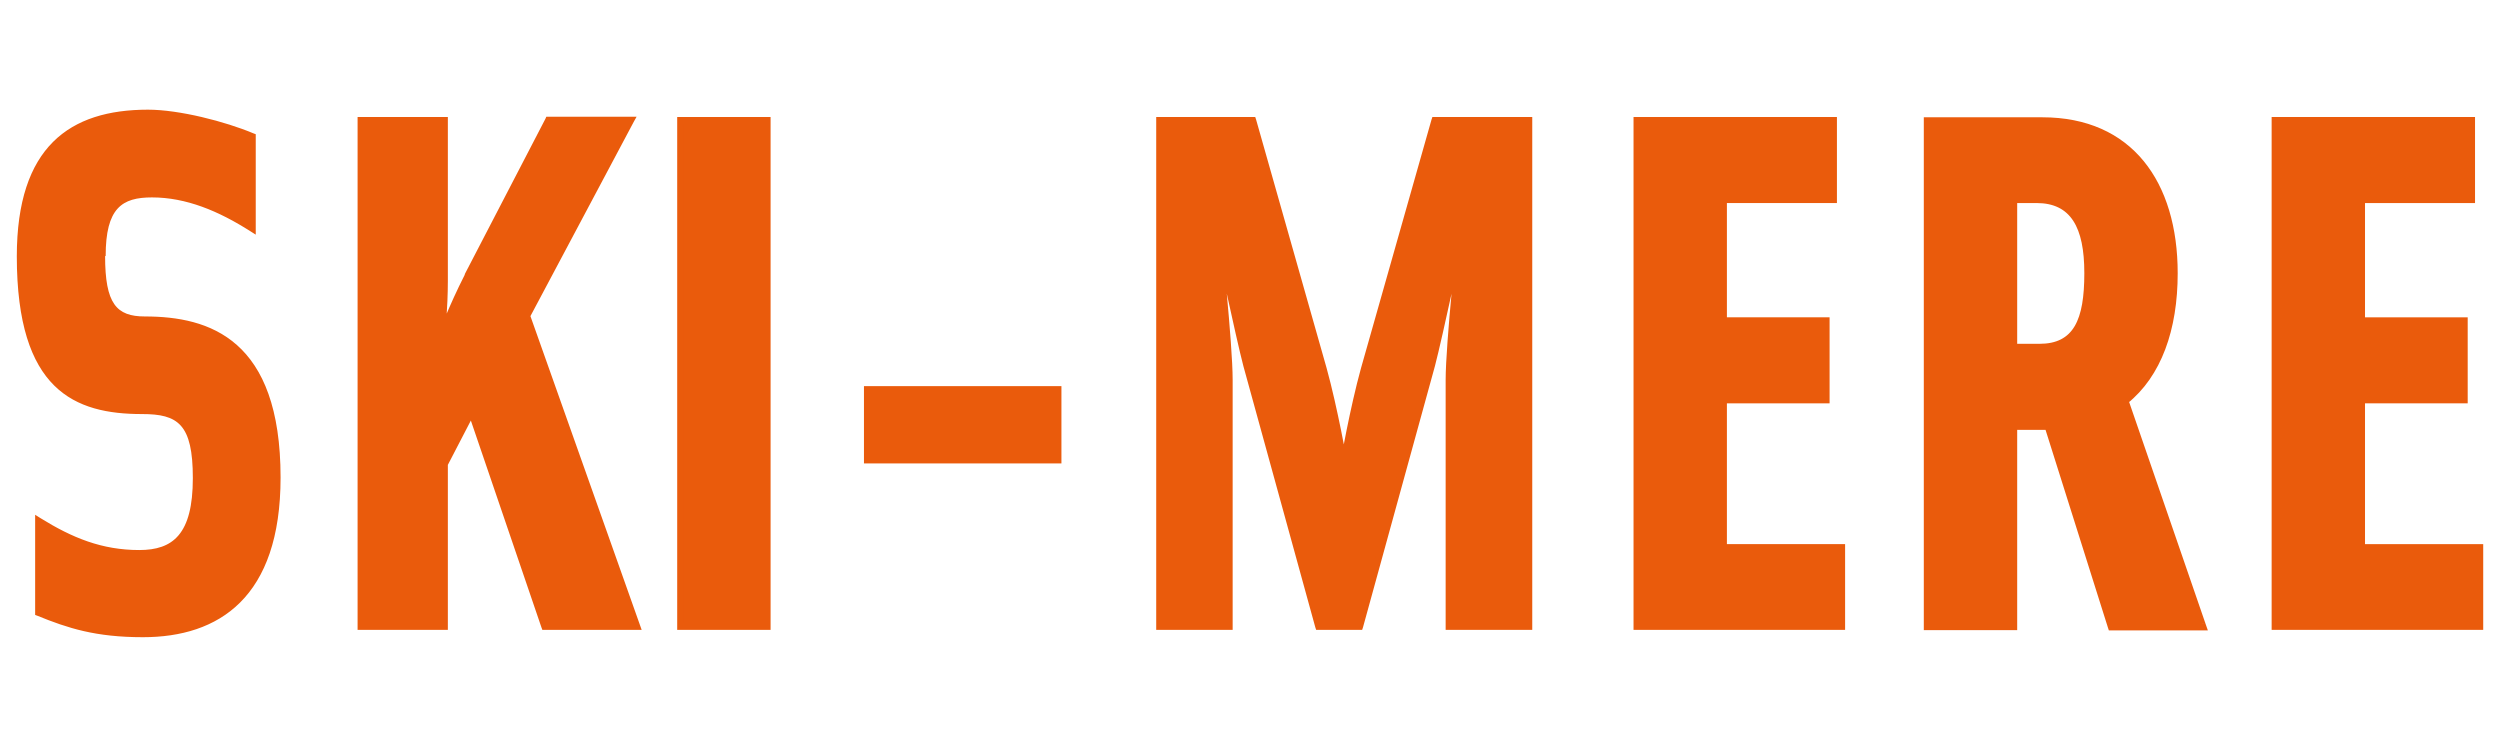
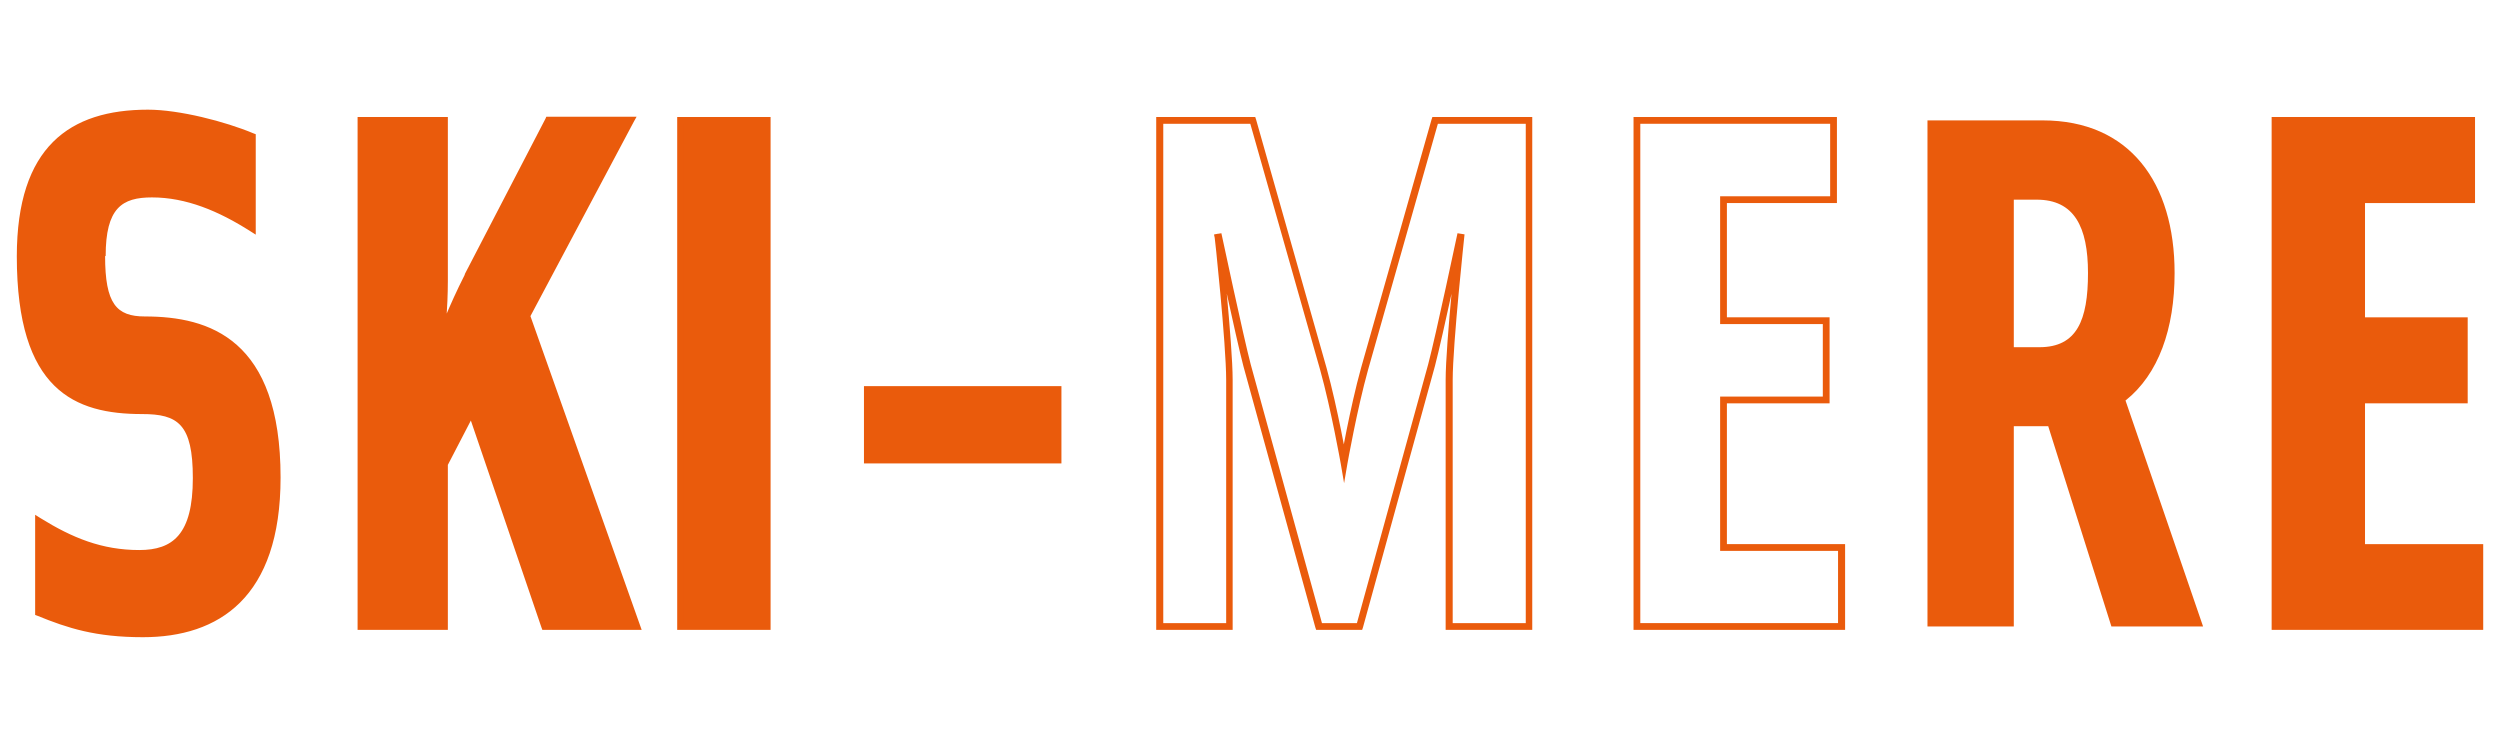
<svg xmlns="http://www.w3.org/2000/svg" width="1000" zoomAndPan="magnify" viewBox="0 0 750 225" height="300" preserveAspectRatio="xMidYMid meet" version="1.0">
  <defs>
    <clipPath id="f7068de426">
      <path d="M 0 0 L 750 0 L 750 5 L 0 5 Z M 0 0 " clip-rule="nonzero" />
    </clipPath>
    <clipPath id="e2d970da29">
      <path d="M 710.859 -791.902 L 554.883 -791.902 L 379.871 -543.598 L 221.863 -753.734 C 166.941 -711.672 149.336 -645.492 192.582 -589.043 C 226.352 -544.953 268.328 -532.934 389.18 -533.273 L 424.469 -533.273 C 573.504 -533.188 632.492 -502.215 679.883 -440.348 C 704.172 -408.613 736.418 -340.062 710.434 -260.086 C 693.934 -210.746 658.133 -168.602 615.141 -135.766 L 661.855 -43.266 L 86.117 -43.266 L 316.312 -326.016 L 379.109 -262.797 L 487.012 -389.656 L 598.555 -168.688 C 675.059 -227.164 683.777 -318.059 645.863 -367.652 C 604.984 -421.055 558.27 -434.34 447.742 -436.965 L 390.023 -438.234 C 254.109 -441.027 198.254 -474.371 158.055 -527.012 C 97.629 -606.055 113.539 -705.41 202.992 -781.578 L 195.121 -791.902 L 39.148 -791.902 C 12.66 -791.902 -8.836 -770.406 -8.836 -743.918 L -8.836 4.805 L 758.844 4.805 L 758.844 -743.918 C 758.844 -770.406 737.348 -791.902 710.859 -791.902 " clip-rule="nonzero" />
    </clipPath>
    <clipPath id="4818fbd717">
      <path d="M 0 0 L 750 0 L 750 5 L 0 5 Z M 0 0 " clip-rule="nonzero" />
    </clipPath>
    <clipPath id="229160f60f">
      <path d="M 710.859 -791.902 L 554.883 -791.902 L 379.871 -543.598 L 221.863 -753.734 C 166.941 -711.672 149.336 -645.492 192.582 -589.043 C 226.352 -544.953 268.328 -532.934 389.18 -533.273 L 424.469 -533.273 C 573.504 -533.188 632.492 -502.215 679.883 -440.348 C 704.172 -408.613 736.418 -340.062 710.434 -260.086 C 693.934 -210.746 658.133 -168.602 615.141 -135.766 L 661.855 -43.266 L 86.117 -43.266 L 316.312 -326.016 L 379.109 -262.797 L 487.012 -389.656 L 598.555 -168.688 C 675.059 -227.164 683.777 -318.059 645.863 -367.652 C 604.984 -421.055 558.27 -434.34 447.742 -436.965 L 390.023 -438.234 C 254.109 -441.027 198.254 -474.371 158.055 -527.012 C 97.629 -606.055 113.539 -705.41 202.992 -781.578 L 195.121 -791.902 L 39.148 -791.902 C 12.66 -791.902 -8.836 -770.406 -8.836 -743.918 L -8.836 4.805 L 758.844 4.805 L 758.844 -743.918 C 758.844 -770.406 737.348 -791.902 710.859 -791.902 " clip-rule="nonzero" />
    </clipPath>
    <clipPath id="e02b64d00d">
      <rect x="0" width="750" y="0" height="5" />
    </clipPath>
    <clipPath id="551233f37b">
      <path d="M 0 224.5 L 750 224.5 L 750 225 L 0 225 Z M 0 224.5 " clip-rule="nonzero" />
    </clipPath>
    <clipPath id="537420c0df">
      <path d="M 39.148 272.828 L 710.859 272.828 C 737.348 272.828 758.844 251.332 758.844 224.844 L -8.836 224.844 C -8.836 251.332 12.66 272.828 39.148 272.828 " clip-rule="nonzero" />
    </clipPath>
    <clipPath id="6c9418007e">
      <path d="M 0 0.641 L 750 0.641 L 750 1 L 0 1 Z M 0 0.641 " clip-rule="nonzero" />
    </clipPath>
    <clipPath id="abccbc1584">
-       <path d="M 39.148 48.828 L 710.859 48.828 C 737.348 48.828 758.844 27.332 758.844 0.844 L -8.836 0.844 C -8.836 27.332 12.66 48.828 39.148 48.828 " clip-rule="nonzero" />
+       <path d="M 39.148 48.828 C 737.348 48.828 758.844 27.332 758.844 0.844 L -8.836 0.844 C -8.836 27.332 12.66 48.828 39.148 48.828 " clip-rule="nonzero" />
    </clipPath>
    <clipPath id="46e5246298">
-       <rect x="0" width="750" y="0" height="1" />
-     </clipPath>
+       </clipPath>
    <clipPath id="b10503e460">
      <path d="M 0 4.805 L 750 4.805 L 750 224.844 L 0 224.844 Z M 0 4.805 " clip-rule="nonzero" />
    </clipPath>
    <clipPath id="46efe35736">
      <path d="M 0 0.805 L 750 0.805 L 750 220.844 L 0 220.844 Z M 0 0.805 " clip-rule="nonzero" />
    </clipPath>
    <clipPath id="823d631b1c">
      <rect x="0" width="750" y="0" height="221" />
    </clipPath>
    <clipPath id="560085843f">
      <path d="M 6 33 L 84 33 L 84 191 L 6 191 Z M 6 33 " clip-rule="nonzero" />
    </clipPath>
    <clipPath id="4a463d821b">
      <path d="M 75.625 40.941 L 75.625 68.449 C 65.977 62.27 56.074 58.121 45.496 58.121 C 35.848 58.121 30.516 61.848 30.516 76.824 C 30.516 91.383 34.07 95.953 43.465 95.953 C 62.422 95.953 83.07 102.301 83.07 143.262 C 83.07 178.719 65.047 190.145 42.789 190.145 C 28.738 190.145 20.531 187.523 11.559 183.797 L 11.559 156.293 C 21.207 162.219 30.262 165.941 41.688 165.941 C 52.434 165.941 58.867 160.695 58.867 143.262 C 58.867 126.504 54.043 123.035 42.617 123.035 C 23.07 123.035 6.059 116.434 6.059 76.824 C 6.059 44.496 21.461 33.918 44.312 33.918 C 53.535 33.918 67.16 37.473 75.539 40.941 " clip-rule="nonzero" />
    </clipPath>
    <clipPath id="0cebff8aea">
      <path d="M 0 0.84 L 77.281 0.84 L 77.281 157.32 L 0 157.32 Z M 0 0.84 " clip-rule="nonzero" />
    </clipPath>
    <clipPath id="ba84e4f745">
      <path d="M 69.625 7.941 L 69.625 35.449 C 59.977 29.27 50.074 25.121 39.496 25.121 C 29.848 25.121 24.516 28.848 24.516 43.824 C 24.516 58.383 28.07 62.953 37.465 62.953 C 56.422 62.953 77.07 69.301 77.07 110.262 C 77.07 145.719 59.047 157.145 36.789 157.145 C 22.738 157.145 14.531 154.523 5.559 150.797 L 5.559 123.293 C 15.207 129.219 24.262 132.941 35.688 132.941 C 46.434 132.941 52.867 127.695 52.867 110.262 C 52.867 93.504 48.043 90.035 36.617 90.035 C 17.07 90.035 0.059 83.434 0.059 43.824 C 0.059 11.496 15.461 0.918 38.312 0.918 C 47.535 0.918 61.16 4.473 69.539 7.941 " clip-rule="nonzero" />
    </clipPath>
    <clipPath id="ebcf5df9ce">
      <rect x="0" width="78" y="0" height="158" />
    </clipPath>
    <clipPath id="fdd2d1c1d5">
      <path d="M 5 32 L 85 32 L 85 191.207 L 5 191.207 Z M 5 32 " clip-rule="nonzero" />
    </clipPath>
    <clipPath id="2075272554">
      <path d="M 76.723 40.941 L 76.723 70.395 L 75.117 69.379 C 65.555 63.285 55.82 59.223 45.582 59.223 L 45.582 58.207 L 45.582 59.223 C 36.609 59.223 31.699 62.355 31.699 76.824 L 30.516 76.824 L 31.531 76.824 C 31.531 91.129 34.918 94.938 43.465 94.938 L 43.465 95.953 L 43.465 94.938 C 62.844 94.938 84.172 101.707 84.172 143.262 L 83.156 143.262 L 84.172 143.262 C 84.172 179.312 65.637 191.16 42.871 191.16 L 42.871 190.145 L 42.871 191.16 C 28.656 191.16 20.359 188.453 11.219 184.73 L 10.543 184.477 L 10.543 154.43 L 12.152 155.445 C 21.715 161.371 30.602 165.012 41.773 165.012 L 41.773 166.027 L 41.773 165.012 C 51.844 165.012 57.852 160.355 57.852 143.43 L 58.867 143.43 L 57.852 143.43 C 57.852 127.18 53.367 124.219 42.617 124.219 L 42.617 123.203 L 42.617 124.219 C 22.477 124.219 5.043 117.195 5.043 76.91 L 6.059 76.91 L 5.043 76.91 C 5.043 43.988 20.953 32.902 44.395 32.902 L 44.395 33.918 L 44.395 32.902 C 53.789 32.902 67.586 36.457 76.047 40.012 L 76.723 40.266 L 76.723 40.941 M 74.609 40.941 L 75.625 40.941 L 75.199 41.957 C 66.906 38.488 53.449 35.02 44.395 35.02 C 22.055 35.02 7.16 45.09 7.16 76.91 C 7.16 115.926 23.578 122.102 42.617 122.102 C 54.719 122.102 59.969 126.25 59.969 143.43 C 59.969 161.203 53.281 167.125 41.773 167.125 C 30.094 167.125 20.867 163.316 11.051 157.309 L 11.645 156.379 L 12.66 156.379 L 12.66 183.883 L 11.645 183.883 L 12.066 182.867 C 21.039 186.59 28.992 189.129 42.871 189.129 C 64.539 189.129 82.055 178.129 82.055 143.344 C 82.055 103.145 62 97.137 43.465 97.137 C 33.055 97.137 29.418 91.637 29.418 76.91 C 29.418 61.508 35.086 57.191 45.41 57.191 C 56.242 57.191 66.398 61.508 76.133 67.688 L 75.539 68.617 L 74.523 68.617 L 74.523 41.113 Z M 74.609 40.941 " clip-rule="nonzero" />
    </clipPath>
    <clipPath id="f17ba8d134">
      <path d="M 0.039 0.879 L 79.238 0.879 L 79.238 159.207 L 0.039 159.207 Z M 0.039 0.879 " clip-rule="nonzero" />
    </clipPath>
    <clipPath id="9c7fc8f0b7">
      <path d="M 71.723 8.941 L 71.723 38.395 L 70.117 37.379 C 60.555 31.285 50.82 27.223 40.582 27.223 L 40.582 26.207 L 40.582 27.223 C 31.609 27.223 26.699 30.355 26.699 44.824 L 25.516 44.824 L 26.531 44.824 C 26.531 59.129 29.918 62.938 38.465 62.938 L 38.465 63.953 L 38.465 62.938 C 57.844 62.938 79.172 69.707 79.172 111.262 L 78.156 111.262 L 79.172 111.262 C 79.172 147.312 60.637 159.16 37.871 159.16 L 37.871 158.145 L 37.871 159.16 C 23.656 159.16 15.359 156.453 6.219 152.73 L 5.543 152.477 L 5.543 122.43 L 7.152 123.445 C 16.715 129.371 25.602 133.012 36.773 133.012 L 36.773 134.027 L 36.773 133.012 C 46.844 133.012 52.852 128.355 52.852 111.43 L 53.867 111.43 L 52.852 111.43 C 52.852 95.18 48.367 92.219 37.617 92.219 L 37.617 91.203 L 37.617 92.219 C 17.477 92.219 0.043 85.195 0.043 44.91 L 1.059 44.91 L 0.043 44.91 C 0.043 11.988 15.953 0.902 39.395 0.902 L 39.395 1.918 L 39.395 0.902 C 48.789 0.902 62.586 4.457 71.047 8.012 L 71.723 8.266 L 71.723 8.941 M 69.609 8.941 L 70.625 8.941 L 70.199 9.957 C 61.906 6.488 48.449 3.02 39.395 3.02 C 17.055 3.02 2.16 13.09 2.16 44.91 C 2.16 83.926 18.578 90.102 37.617 90.102 C 49.719 90.102 54.969 94.25 54.969 111.43 C 54.969 129.203 48.281 135.125 36.773 135.125 C 25.094 135.125 15.867 131.316 6.051 125.309 L 6.645 124.379 L 7.66 124.379 L 7.66 151.883 L 6.645 151.883 L 7.066 150.867 C 16.039 154.59 23.992 157.129 37.871 157.129 C 59.539 157.129 77.055 146.129 77.055 111.344 C 77.055 71.145 57 65.137 38.465 65.137 C 28.055 65.137 24.418 59.637 24.418 44.91 C 24.418 29.508 30.086 25.191 40.41 25.191 C 51.242 25.191 61.398 29.508 71.133 35.688 L 70.539 36.617 L 69.523 36.617 L 69.523 9.113 Z M 69.609 8.941 " clip-rule="nonzero" />
    </clipPath>
    <clipPath id="9e4c09021b">
      <rect x="0" width="80" y="0" height="160" />
    </clipPath>
    <clipPath id="4f9ebcd41d">
      <path d="M 108 36 L 191 36 L 191 188 L 108 188 Z M 108 36 " clip-rule="nonzero" />
    </clipPath>
    <clipPath id="3c353e532d">
      <path d="M 140.367 82.75 L 164.57 36.117 L 189.199 36.117 L 157.969 94.852 L 190.977 187.945 L 163.469 187.945 L 141.465 123.457 L 133.344 139.113 L 133.344 187.945 L 108.207 187.945 L 108.207 36.117 L 133.258 36.117 L 133.258 84.359 C 133.258 92.227 132.41 100.605 132.41 100.605 C 132.41 100.605 135.457 92.227 140.367 82.75 " clip-rule="nonzero" />
    </clipPath>
    <clipPath id="82217f18d1">
      <path d="M 0 0 L 83 0 L 83 152 L 0 152 Z M 0 0 " clip-rule="nonzero" />
    </clipPath>
    <clipPath id="28e37ed030">
      <path d="M 32.367 46.75 L 56.57 0.117 L 81.199 0.117 L 49.969 58.852 L 82.977 151.945 L 55.469 151.945 L 33.465 87.457 L 25.344 103.113 L 25.344 151.945 L 0.207 151.945 L 0.207 0.117 L 25.258 0.117 L 25.258 48.359 C 25.258 56.227 24.41 64.605 24.41 64.605 C 24.41 64.605 27.457 56.227 32.367 46.75 " clip-rule="nonzero" />
    </clipPath>
    <clipPath id="23f0cf167f">
      <rect x="0" width="83" y="0" height="152" />
    </clipPath>
    <clipPath id="7a99502f57">
      <path d="M 107 35 L 193 35 L 193 189 L 107 189 Z M 107 35 " clip-rule="nonzero" />
    </clipPath>
    <clipPath id="3bba44ef58">
      <path d="M 139.434 82.242 L 163.641 35.609 L 163.895 35.02 L 190.977 35.02 L 190.129 36.543 L 158.898 95.273 L 157.969 94.766 L 158.984 94.43 L 191.992 187.523 L 192.5 188.961 L 162.707 188.961 L 162.453 188.285 L 140.449 123.797 L 141.465 123.457 L 142.398 123.965 L 134.273 139.621 L 133.344 139.113 L 134.355 139.113 L 134.355 188.961 L 107.277 188.961 L 107.277 35.102 L 134.355 35.102 L 134.355 84.359 L 133.344 84.359 L 134.355 84.359 C 134.355 92.312 133.512 100.691 133.512 100.777 L 132.496 100.691 L 131.48 100.352 C 131.48 100.352 134.609 91.891 139.434 82.41 M 141.297 83.426 L 140.367 82.918 L 141.297 83.426 C 136.473 92.82 133.426 101.113 133.426 101.113 L 130.465 109.07 L 131.312 100.605 C 131.312 100.605 132.156 92.312 132.156 84.441 L 132.156 36.203 L 133.172 36.203 L 133.172 37.219 L 108.207 37.219 L 108.207 36.203 L 109.223 36.203 L 109.223 188.031 L 108.207 188.031 L 108.207 187.016 L 133.258 187.016 L 133.258 188.031 L 132.242 188.031 L 132.242 138.945 L 132.328 138.691 L 140.449 123.035 L 141.551 120.832 L 142.312 123.203 L 164.316 187.691 L 163.301 188.031 L 163.301 187.016 L 190.805 187.016 L 190.805 188.031 L 189.789 188.367 L 156.785 95.273 L 156.613 94.852 L 156.867 94.43 L 188.098 35.695 L 189.027 36.203 L 189.027 37.219 L 164.57 37.219 L 164.57 36.203 L 165.5 36.711 L 141.297 83.344 Z M 141.297 83.426 " clip-rule="nonzero" />
    </clipPath>
    <clipPath id="02bf8e41b5">
      <path d="M 0.039 0 L 85.719 0 L 85.719 154 L 0.039 154 Z M 0.039 0 " clip-rule="nonzero" />
    </clipPath>
    <clipPath id="c4e55684af">
      <path d="M 32.434 47.242 L 56.641 0.609 L 56.895 0.02 L 83.977 0.02 L 83.129 1.543 L 51.898 60.273 L 50.969 59.766 L 51.984 59.43 L 84.992 152.523 L 85.5 153.961 L 55.707 153.961 L 55.453 153.285 L 33.449 88.797 L 34.465 88.457 L 35.398 88.965 L 27.273 104.621 L 26.344 104.113 L 27.355 104.113 L 27.355 153.961 L 0.277 153.961 L 0.277 0.102 L 27.355 0.102 L 27.355 49.359 L 26.344 49.359 L 27.355 49.359 C 27.355 57.312 26.512 65.691 26.512 65.777 L 25.496 65.691 L 24.48 65.352 C 24.48 65.352 27.609 56.891 32.434 47.41 M 34.297 48.426 L 33.367 47.918 L 34.297 48.426 C 29.473 57.82 26.426 66.113 26.426 66.113 L 23.465 74.07 L 24.312 65.605 C 24.312 65.605 25.156 57.312 25.156 49.441 L 25.156 1.203 L 26.172 1.203 L 26.172 2.219 L 1.207 2.219 L 1.207 1.203 L 2.223 1.203 L 2.223 153.031 L 1.207 153.031 L 1.207 152.016 L 26.258 152.016 L 26.258 153.031 L 25.242 153.031 L 25.242 103.945 L 25.328 103.691 L 33.449 88.035 L 34.551 85.832 L 35.312 88.203 L 57.316 152.691 L 56.301 153.031 L 56.301 152.016 L 83.805 152.016 L 83.805 153.031 L 82.789 153.367 L 49.785 60.273 L 49.613 59.852 L 49.867 59.43 L 81.098 0.695 L 82.027 1.203 L 82.027 2.219 L 57.57 2.219 L 57.57 1.203 L 58.5 1.711 L 34.297 48.344 Z M 34.297 48.426 " clip-rule="nonzero" />
    </clipPath>
    <clipPath id="21c2550df6">
      <rect x="0" width="86" y="0" height="154" />
    </clipPath>
    <clipPath id="9706b34f7a">
      <path d="M 204 36 L 231 36 L 231 188 L 204 188 Z M 204 36 " clip-rule="nonzero" />
    </clipPath>
    <clipPath id="642c9abffe">
      <path d="M 230.074 187.945 L 204.176 187.945 L 204.176 36.117 L 230.16 36.117 Z M 230.074 187.945 " clip-rule="nonzero" />
    </clipPath>
    <clipPath id="834353ec76">
      <path d="M 0 0 L 26.16 0 L 26.16 152 L 0 152 Z M 0 0 " clip-rule="nonzero" />
    </clipPath>
    <clipPath id="c795214351">
      <path d="M 26.074 151.945 L 0.176 151.945 L 0.176 0.117 L 26.16 0.117 Z M 26.074 151.945 " clip-rule="nonzero" />
    </clipPath>
    <clipPath id="238cd5618e">
      <rect x="0" width="27" y="0" height="152" />
    </clipPath>
    <clipPath id="e15d7d7c9d">
      <path d="M 203.16 35.102 L 231.176 35.102 L 231.176 37.133 L 203.16 37.133 Z M 229.145 37.133 L 231.176 37.133 L 231.176 186.93 L 229.145 186.93 Z M 203.16 37.133 L 205.191 37.133 L 205.191 186.93 L 203.16 186.93 Z M 203.16 186.93 L 231.176 186.93 L 231.176 188.961 L 203.16 188.961 Z M 203.16 186.93 " clip-rule="nonzero" />
    </clipPath>
    <clipPath id="77880921c4">
      <path d="M 0.16 0.102 L 28.176 0.102 L 28.176 2.133 L 0.16 2.133 Z M 26.145 2.133 L 28.176 2.133 L 28.176 151.93 L 26.145 151.93 Z M 0.16 2.133 L 2.191 2.133 L 2.191 151.93 L 0.16 151.93 Z M 0.16 151.93 L 28.176 151.93 L 28.176 153.961 L 0.16 153.961 Z M 0.16 151.93 " clip-rule="nonzero" />
    </clipPath>
    <clipPath id="95a3d07a12">
      <rect x="0" width="29" y="0" height="154" />
    </clipPath>
    <clipPath id="cd7f5830a8">
      <path d="M 260.203 116.855 L 317.414 116.855 L 317.414 138.012 L 260.203 138.012 Z M 260.203 116.855 " clip-rule="nonzero" />
    </clipPath>
    <clipPath id="9843693c08">
      <path d="M 0.203 0.855 L 57.414 0.855 L 57.414 22.012 L 0.203 22.012 Z M 0.203 0.855 " clip-rule="nonzero" />
    </clipPath>
    <clipPath id="d74c897e35">
      <rect x="0" width="58" y="0" height="23" />
    </clipPath>
    <clipPath id="b7d88edfe9">
      <path d="M 259.188 115.84 L 318.43 115.84 L 318.43 117.957 L 259.188 117.957 Z M 316.398 117.957 L 318.43 117.957 L 318.43 137.082 L 316.398 137.082 Z M 259.188 117.957 L 261.219 117.957 L 261.219 137.082 L 259.188 137.082 Z M 259.188 137.082 L 318.43 137.082 L 318.43 139.027 L 259.188 139.027 Z M 259.188 137.082 " clip-rule="nonzero" />
    </clipPath>
    <clipPath id="00288e90f0">
      <path d="M 0.188 0.84 L 59.43 0.84 L 59.43 2.957 L 0.188 2.957 Z M 57.398 2.957 L 59.43 2.957 L 59.43 22.082 L 57.398 22.082 Z M 0.188 2.957 L 2.219 2.957 L 2.219 22.082 L 0.188 22.082 Z M 0.188 22.082 L 59.43 22.082 L 59.43 24.027 L 0.188 24.027 Z M 0.188 22.082 " clip-rule="nonzero" />
    </clipPath>
    <clipPath id="6f13f4284f">
      <rect x="0" width="60" y="0" height="25" />
    </clipPath>
    <clipPath id="1f43564262">
      <path d="M 348 36 L 459 36 L 459 188 L 348 188 Z M 348 36 " clip-rule="nonzero" />
    </clipPath>
    <clipPath id="9c90444169">
      <path d="M 434.711 187.945 L 434.711 113.977 C 434.711 103.23 438.266 70.223 438.266 70.223 C 438.266 70.223 431.918 100.605 429.461 109.578 L 407.883 187.945 L 395.781 187.945 L 374.199 109.578 C 372 101.199 365.398 70.223 365.398 70.223 C 365.398 70.223 368.953 103.23 368.953 113.977 L 368.953 187.945 L 348.047 187.945 L 348.047 36.117 L 375.977 36.117 L 397.133 110.676 C 400.434 122.527 403.312 138.859 403.312 138.859 C 403.312 138.859 406.188 122.609 409.488 110.676 L 430.648 36.117 L 458.828 36.117 L 458.828 187.945 Z M 434.711 187.945 " clip-rule="nonzero" />
    </clipPath>
    <clipPath id="aece9c30c4">
-       <path d="M 0 0 L 110.879 0 L 110.879 152 L 0 152 Z M 0 0 " clip-rule="nonzero" />
-     </clipPath>
+       </clipPath>
    <clipPath id="fe1b9df060">
      <path d="M 86.711 151.945 L 86.711 77.977 C 86.711 67.23 90.266 34.223 90.266 34.223 C 90.266 34.223 83.918 64.605 81.461 73.578 L 59.883 151.945 L 47.781 151.945 L 26.199 73.578 C 24 65.199 17.398 34.223 17.398 34.223 C 17.398 34.223 20.953 67.23 20.953 77.977 L 20.953 151.945 L 0.047 151.945 L 0.047 0.117 L 27.977 0.117 L 49.133 74.676 C 52.434 86.527 55.312 102.859 55.312 102.859 C 55.312 102.859 58.188 86.609 61.488 74.676 L 82.648 0.117 L 110.828 0.117 L 110.828 151.945 Z M 86.711 151.945 " clip-rule="nonzero" />
    </clipPath>
    <clipPath id="0c94c97319">
      <rect x="0" width="111" y="0" height="152" />
    </clipPath>
    <clipPath id="c2e0b59e38">
      <path d="M 346 35 L 460 35 L 460 189 L 346 189 Z M 346 35 " clip-rule="nonzero" />
    </clipPath>
    <clipPath id="7ed2b5f18f">
      <path d="M 433.695 187.945 L 433.695 113.977 L 434.711 113.977 L 433.695 113.977 C 433.695 103.145 437.25 70.055 437.25 70.055 L 438.266 70.141 L 439.281 70.395 C 439.281 70.395 432.848 100.777 430.477 109.832 L 408.898 188.199 L 408.645 188.961 L 394.848 188.961 L 394.594 188.199 L 373.016 109.832 C 370.812 101.453 364.211 70.395 364.211 70.395 L 365.227 70.141 L 366.242 70.055 C 366.242 70.055 369.797 103.062 369.797 113.977 L 368.781 113.977 L 369.797 113.977 L 369.797 188.961 L 346.863 188.961 L 346.863 35.102 L 376.57 35.102 L 376.824 35.863 L 397.98 110.422 C 401.281 122.355 404.16 138.691 404.16 138.691 L 403.145 138.859 L 402.129 138.691 C 402.129 138.691 405.004 122.355 408.305 110.422 L 429.461 35.863 L 429.715 35.102 L 459.676 35.102 L 459.676 188.961 L 433.695 188.961 L 433.695 187.945 M 435.809 187.945 L 434.793 187.945 L 434.793 186.93 L 458.746 186.93 L 458.746 187.945 L 457.73 187.945 L 457.73 36.117 L 458.746 36.117 L 458.746 37.133 L 430.562 37.133 L 430.562 36.117 L 431.578 36.371 L 410.422 110.93 L 409.406 110.676 L 410.422 110.93 C 407.121 122.781 404.242 139.027 404.242 139.027 L 403.227 144.953 L 402.211 139.027 C 402.211 139.027 399.336 122.781 396.035 110.93 L 397.051 110.676 L 396.035 110.93 L 374.875 36.371 L 375.891 36.117 L 375.891 37.133 L 347.965 37.133 L 347.965 36.117 L 348.98 36.117 L 348.98 187.945 L 347.965 187.945 L 347.965 186.93 L 368.867 186.93 L 368.867 187.945 L 367.852 187.945 L 367.852 113.977 C 367.852 103.23 364.383 70.309 364.297 70.309 L 366.414 69.969 C 366.414 69.969 373.016 100.945 375.215 109.324 L 374.199 109.578 L 375.215 109.324 L 396.797 187.691 L 395.781 187.945 L 395.781 186.93 L 407.883 186.93 L 407.883 187.945 L 406.867 187.691 L 428.445 109.324 L 429.461 109.578 L 428.445 109.324 C 430.816 100.352 437.25 69.969 437.25 69.969 L 439.363 70.309 C 439.363 70.309 435.809 103.316 435.809 113.977 Z M 435.809 187.945 " clip-rule="nonzero" />
    </clipPath>
    <clipPath id="6faf754cf2">
      <path d="M 0.801 0.039 L 113.84 0.039 L 113.84 154 L 0.801 154 Z M 0.801 0.039 " clip-rule="nonzero" />
    </clipPath>
    <clipPath id="f3f22ee8db">
      <path d="M 87.695 152.945 L 87.695 78.977 L 88.711 78.977 L 87.695 78.977 C 87.695 68.145 91.25 35.055 91.25 35.055 L 92.266 35.141 L 93.281 35.395 C 93.281 35.395 86.848 65.777 84.477 74.832 L 62.898 153.199 L 62.645 153.961 L 48.848 153.961 L 48.594 153.199 L 27.016 74.832 C 24.812 66.453 18.211 35.395 18.211 35.395 L 19.227 35.141 L 20.242 35.055 C 20.242 35.055 23.797 68.062 23.797 78.977 L 22.781 78.977 L 23.797 78.977 L 23.797 153.961 L 0.863 153.961 L 0.863 0.102 L 30.57 0.102 L 30.824 0.863 L 51.98 75.422 C 55.281 87.355 58.16 103.691 58.16 103.691 L 57.145 103.859 L 56.129 103.691 C 56.129 103.691 59.004 87.355 62.305 75.422 L 83.461 0.863 L 83.715 0.102 L 113.676 0.102 L 113.676 153.961 L 87.695 153.961 L 87.695 152.945 M 89.809 152.945 L 88.793 152.945 L 88.793 151.93 L 112.746 151.93 L 112.746 152.945 L 111.73 152.945 L 111.73 1.117 L 112.746 1.117 L 112.746 2.133 L 84.562 2.133 L 84.562 1.117 L 85.578 1.371 L 64.422 75.93 L 63.406 75.676 L 64.422 75.93 C 61.121 87.781 58.242 104.027 58.242 104.027 L 57.227 109.953 L 56.211 104.027 C 56.211 104.027 53.336 87.781 50.035 75.93 L 51.051 75.676 L 50.035 75.93 L 28.875 1.371 L 29.891 1.117 L 29.891 2.133 L 1.965 2.133 L 1.965 1.117 L 2.98 1.117 L 2.98 152.945 L 1.965 152.945 L 1.965 151.93 L 22.867 151.93 L 22.867 152.945 L 21.852 152.945 L 21.852 78.977 C 21.852 68.23 18.383 35.309 18.297 35.309 L 20.414 34.969 C 20.414 34.969 27.016 65.945 29.215 74.324 L 28.199 74.578 L 29.215 74.324 L 50.797 152.691 L 49.781 152.945 L 49.781 151.93 L 61.883 151.93 L 61.883 152.945 L 60.867 152.691 L 82.445 74.324 L 83.461 74.578 L 82.445 74.324 C 84.816 65.352 91.25 34.969 91.25 34.969 L 93.363 35.309 C 93.363 35.309 89.809 68.316 89.809 78.977 Z M 89.809 152.945 " clip-rule="nonzero" />
    </clipPath>
    <clipPath id="16de342832">
      <rect x="0" width="114" y="0" height="154" />
    </clipPath>
    <clipPath id="1bee9cce19">
      <path d="M 491 36 L 553 36 L 553 188 L 491 188 Z M 491 36 " clip-rule="nonzero" />
    </clipPath>
    <clipPath id="19b7f8f6eb">
      <path d="M 552.43 164.164 L 552.43 187.945 L 491.074 187.945 L 491.074 36.117 L 550.062 36.117 L 550.062 59.898 L 517.055 59.898 L 517.055 96.207 L 547.859 96.207 L 547.859 119.988 L 517.055 119.988 L 517.055 164.25 Z M 552.43 164.164 " clip-rule="nonzero" />
    </clipPath>
    <clipPath id="dacc83ba1a">
-       <path d="M 0.039 0 L 61.48 0 L 61.48 152 L 0.039 152 Z M 0.039 0 " clip-rule="nonzero" />
-     </clipPath>
+       </clipPath>
    <clipPath id="8b57c3e72f">
      <path d="M 61.43 128.164 L 61.43 151.945 L 0.074 151.945 L 0.074 0.117 L 59.062 0.117 L 59.062 23.898 L 26.055 23.898 L 26.055 60.207 L 56.859 60.207 L 56.859 83.988 L 26.055 83.988 L 26.055 128.25 Z M 61.43 128.164 " clip-rule="nonzero" />
    </clipPath>
    <clipPath id="a90c8a7718">
      <rect x="0" width="62" y="0" height="152" />
    </clipPath>
    <clipPath id="3621edffe6">
      <path d="M 490.059 35.102 L 551.078 35.102 L 551.078 37.133 L 490.059 37.133 Z M 549.047 37.133 L 551.078 37.133 L 551.078 58.883 L 549.047 58.883 Z M 516.039 58.883 L 551.078 58.883 L 551.078 60.914 L 516.039 60.914 Z M 516.039 60.914 L 518.07 60.914 L 518.07 95.191 L 516.039 95.191 Z M 516.039 95.191 L 548.875 95.191 L 548.875 97.223 L 516.039 97.223 Z M 546.844 97.223 L 548.875 97.223 L 548.875 118.973 L 546.844 118.973 Z M 516.039 118.973 L 548.875 118.973 L 548.875 121.004 L 516.039 121.004 Z M 516.039 121.004 L 518.07 121.004 L 518.07 163.234 L 516.039 163.234 Z M 516.039 163.234 L 553.531 163.234 L 553.531 165.266 L 516.039 165.266 Z M 551.414 165.266 L 553.531 165.266 L 553.531 186.93 L 551.414 186.93 Z M 490.059 37.133 L 492.09 37.133 L 492.09 186.93 L 490.059 186.93 Z M 490.059 186.93 L 553.531 186.93 L 553.531 188.961 L 490.059 188.961 Z M 490.059 186.93 " clip-rule="nonzero" />
    </clipPath>
    <clipPath id="d1fa738aa1">
      <path d="M 0.059 0.102 L 61.078 0.102 L 61.078 2.133 L 0.059 2.133 Z M 59.047 2.133 L 61.078 2.133 L 61.078 23.883 L 59.047 23.883 Z M 26.039 23.883 L 61.078 23.883 L 61.078 25.914 L 26.039 25.914 Z M 26.039 25.914 L 28.07 25.914 L 28.07 60.191 L 26.039 60.191 Z M 26.039 60.191 L 58.875 60.191 L 58.875 62.223 L 26.039 62.223 Z M 56.844 62.223 L 58.875 62.223 L 58.875 83.973 L 56.844 83.973 Z M 26.039 83.973 L 58.875 83.973 L 58.875 86.004 L 26.039 86.004 Z M 26.039 86.004 L 28.07 86.004 L 28.07 128.234 L 26.039 128.234 Z M 26.039 128.234 L 63.531 128.234 L 63.531 130.266 L 26.039 130.266 Z M 61.414 130.266 L 63.531 130.266 L 63.531 151.93 L 61.414 151.93 Z M 0.059 2.133 L 2.09 2.133 L 2.09 151.93 L 0.059 151.93 Z M 0.059 151.93 L 63.531 151.93 L 63.531 153.961 L 0.059 153.961 Z M 0.059 151.93 " clip-rule="nonzero" />
    </clipPath>
    <clipPath id="13835ce58a">
      <rect x="0" width="64" y="0" height="154" />
    </clipPath>
    <clipPath id="13682d8d80">
      <path d="M 578.086 36 L 661 36 L 661 188 L 578.086 188 Z M 578.086 36 " clip-rule="nonzero" />
    </clipPath>
    <clipPath id="1d7755b87b">
      <path d="M 626.398 81.902 C 626.398 68.023 622.25 59.898 610.996 59.898 L 604.141 59.898 L 604.141 104.16 L 611.84 104.16 C 623.098 104.16 626.398 96.035 626.398 81.902 M 660.926 187.945 L 633.422 187.945 L 614.465 127.859 L 604.141 127.859 L 604.141 187.945 L 578.242 187.945 L 578.242 36.117 L 612.77 36.117 C 638.922 36.117 652.379 54.82 652.379 81.902 C 652.379 98.66 647.555 112.285 637.652 120.156 Z M 660.926 187.945 " clip-rule="nonzero" />
    </clipPath>
    <clipPath id="2bfd5a9b2a">
      <path d="M 0.16 0 L 82.961 0 L 82.961 152 L 0.16 152 Z M 0.16 0 " clip-rule="nonzero" />
    </clipPath>
    <clipPath id="09d2ebdd17">
      <path d="M 48.398 45.902 C 48.398 32.023 44.25 23.898 32.996 23.898 L 26.141 23.898 L 26.141 68.16 L 33.84 68.16 C 45.098 68.16 48.398 60.035 48.398 45.902 M 82.926 151.945 L 55.422 151.945 L 36.465 91.859 L 26.141 91.859 L 26.141 151.945 L 0.242 151.945 L 0.242 0.117 L 34.77 0.117 C 60.922 0.117 74.379 18.82 74.379 45.902 C 74.379 62.66 69.555 76.285 59.652 84.156 Z M 82.926 151.945 " clip-rule="nonzero" />
    </clipPath>
    <clipPath id="d590f70989">
      <rect x="0" width="83" y="0" height="152" />
    </clipPath>
    <clipPath id="a2fc013a10">
      <path d="M 577 35 L 663 35 L 663 190 L 577 190 Z M 577 35 " clip-rule="nonzero" />
    </clipPath>
    <clipPath id="89c1108c98">
      <path d="M 625.297 81.902 C 625.297 68.195 621.234 60.914 610.996 60.914 L 610.996 59.898 L 610.996 60.914 L 604.141 60.914 L 604.141 59.898 L 605.156 59.898 L 605.156 104.16 L 604.141 104.16 L 604.141 103.145 L 611.84 103.145 L 611.84 104.16 L 611.84 103.145 C 622.082 103.145 625.297 96.035 625.297 81.988 L 626.312 81.988 L 625.297 81.988 M 627.414 81.988 C 627.414 96.121 624.113 105.262 611.84 105.262 L 603.125 105.262 L 603.125 58.969 L 610.996 58.969 C 623.18 58.969 627.414 68.023 627.414 82.074 Z M 660.926 189.129 L 632.66 189.129 L 632.406 188.367 L 613.449 128.281 L 614.465 127.941 L 614.465 128.957 L 604.141 128.957 L 604.141 127.941 L 605.156 127.941 L 605.156 189.047 L 577.141 189.047 L 577.141 35.188 L 612.688 35.188 L 612.688 36.203 L 612.688 35.188 C 639.598 35.188 653.309 54.566 653.309 81.988 L 652.293 81.988 L 653.309 81.988 C 653.309 98.914 648.402 112.879 638.16 121.086 L 637.484 120.242 L 638.5 119.902 L 661.855 187.691 L 662.363 189.129 L 660.84 189.129 M 660.84 187.016 L 660.84 188.031 L 659.824 188.367 L 636.469 120.578 L 636.215 119.902 L 636.805 119.395 C 646.371 111.777 651.195 98.492 651.195 81.902 C 651.195 55.246 638.074 37.219 612.688 37.219 L 578.242 37.219 L 578.242 36.203 L 579.258 36.203 L 579.258 188.031 L 578.242 188.031 L 578.242 187.016 L 604.223 187.016 L 604.223 188.031 L 603.207 188.031 L 603.207 126.926 L 615.309 126.926 L 615.562 127.688 L 634.52 187.777 L 633.508 188.113 L 633.508 187.098 L 661.012 187.098 Z M 660.84 187.016 " clip-rule="nonzero" />
    </clipPath>
    <clipPath id="85eef1e95e">
      <path d="M 0 0.039 L 85.398 0.039 L 85.398 154.359 L 0 154.359 Z M 0 0.039 " clip-rule="nonzero" />
    </clipPath>
    <clipPath id="59d48ede94">
-       <path d="M 48.297 46.902 C 48.297 33.195 44.234 25.914 33.996 25.914 L 33.996 24.898 L 33.996 25.914 L 27.141 25.914 L 27.141 24.898 L 28.156 24.898 L 28.156 69.16 L 27.141 69.16 L 27.141 68.145 L 34.84 68.145 L 34.84 69.16 L 34.84 68.145 C 45.082 68.145 48.297 61.035 48.297 46.988 L 49.312 46.988 L 48.297 46.988 M 50.414 46.988 C 50.414 61.121 47.113 70.262 34.84 70.262 L 26.125 70.262 L 26.125 23.969 L 33.996 23.969 C 46.18 23.969 50.414 33.023 50.414 47.074 Z M 83.926 154.129 L 55.66 154.129 L 55.406 153.367 L 36.449 93.281 L 37.465 92.941 L 37.465 93.957 L 27.141 93.957 L 27.141 92.941 L 28.156 92.941 L 28.156 154.047 L 0.141 154.047 L 0.141 0.188 L 35.688 0.188 L 35.688 1.203 L 35.688 0.188 C 62.598 0.188 76.309 19.566 76.309 46.988 L 75.293 46.988 L 76.309 46.988 C 76.309 63.914 71.402 77.879 61.16 86.086 L 60.484 85.242 L 61.5 84.902 L 84.855 152.691 L 85.363 154.129 L 83.84 154.129 M 83.84 152.016 L 83.84 153.031 L 82.824 153.367 L 59.469 85.578 L 59.215 84.902 L 59.805 84.395 C 69.371 76.777 74.195 63.492 74.195 46.902 C 74.195 20.246 61.074 2.219 35.688 2.219 L 1.242 2.219 L 1.242 1.203 L 2.258 1.203 L 2.258 153.031 L 1.242 153.031 L 1.242 152.016 L 27.223 152.016 L 27.223 153.031 L 26.207 153.031 L 26.207 91.926 L 38.309 91.926 L 38.562 92.688 L 57.52 152.777 L 56.508 153.113 L 56.508 152.098 L 84.012 152.098 Z M 83.84 152.016 " clip-rule="nonzero" />
-     </clipPath>
+       </clipPath>
    <clipPath id="c6aea819a0">
      <rect x="0" width="86" y="0" height="155" />
    </clipPath>
    <clipPath id="e056c96c02">
      <path d="M 682 36 L 744 36 L 744 188 L 682 188 Z M 682 36 " clip-rule="nonzero" />
    </clipPath>
    <clipPath id="d741d6533c">
      <path d="M 743.863 164.164 L 743.863 187.945 L 682.508 187.945 L 682.508 36.117 L 741.492 36.117 L 741.492 59.898 L 708.488 59.898 L 708.488 96.207 L 739.293 96.207 L 739.293 119.988 L 708.488 119.988 L 708.488 164.25 Z M 743.863 164.164 " clip-rule="nonzero" />
    </clipPath>
    <clipPath id="09cb383829">
      <path d="M 0.32 0 L 62 0 L 62 152 L 0.32 152 Z M 0.32 0 " clip-rule="nonzero" />
    </clipPath>
    <clipPath id="c1a58d0e39">
      <path d="M 61.863 128.164 L 61.863 151.945 L 0.508 151.945 L 0.508 0.117 L 59.492 0.117 L 59.492 23.898 L 26.488 23.898 L 26.488 60.207 L 57.293 60.207 L 57.293 83.988 L 26.488 83.988 L 26.488 128.25 Z M 61.863 128.164 " clip-rule="nonzero" />
    </clipPath>
    <clipPath id="9207122949">
      <rect x="0" width="62" y="0" height="152" />
    </clipPath>
    <clipPath id="60edef5f09">
      <path d="M 681.293 35 L 745 35 L 745 189 L 681.293 189 Z M 681.293 35 " clip-rule="nonzero" />
    </clipPath>
    <clipPath id="6ab0133727">
      <path d="M 744.965 164.164 L 744.965 188.961 L 681.492 188.961 L 681.492 35.102 L 742.508 35.102 L 742.508 60.914 L 708.488 60.914 L 708.488 59.898 L 709.504 59.898 L 709.504 96.207 L 708.488 96.207 L 708.488 95.191 L 740.309 95.191 L 740.309 121.004 L 708.488 121.004 L 708.488 119.988 L 709.504 119.988 L 709.504 164.25 L 708.488 164.25 L 708.488 163.234 L 744.965 163.234 L 744.965 164.25 M 742.848 164.25 L 743.863 164.25 L 743.863 165.266 L 707.473 165.266 L 707.473 118.973 L 739.293 118.973 L 739.293 119.988 L 738.277 119.988 L 738.277 96.207 L 739.293 96.207 L 739.293 97.223 L 707.473 97.223 L 707.473 58.883 L 741.492 58.883 L 741.492 59.898 L 740.477 59.898 L 740.477 36.117 L 741.492 36.117 L 741.492 37.133 L 682.508 37.133 L 682.508 36.117 L 683.523 36.117 L 683.523 187.945 L 682.508 187.945 L 682.508 186.93 L 743.949 186.93 L 743.949 187.945 L 742.934 187.945 L 742.934 164.164 Z M 742.848 164.25 " clip-rule="nonzero" />
    </clipPath>
    <clipPath id="5f2cd3ae2d">
      <path d="M 0.359 0.039 L 64 0.039 L 64 154 L 0.359 154 Z M 0.359 0.039 " clip-rule="nonzero" />
    </clipPath>
    <clipPath id="d7b5ec9fd8">
      <path d="M 63.965 129.164 L 63.965 153.961 L 0.492 153.961 L 0.492 0.102 L 61.508 0.102 L 61.508 25.914 L 27.488 25.914 L 27.488 24.898 L 28.504 24.898 L 28.504 61.207 L 27.488 61.207 L 27.488 60.191 L 59.309 60.191 L 59.309 86.004 L 27.488 86.004 L 27.488 84.988 L 28.504 84.988 L 28.504 129.25 L 27.488 129.25 L 27.488 128.234 L 63.965 128.234 L 63.965 129.25 M 61.848 129.25 L 62.863 129.25 L 62.863 130.266 L 26.473 130.266 L 26.473 83.973 L 58.293 83.973 L 58.293 84.988 L 57.277 84.988 L 57.277 61.207 L 58.293 61.207 L 58.293 62.223 L 26.473 62.223 L 26.473 23.883 L 60.492 23.883 L 60.492 24.898 L 59.477 24.898 L 59.477 1.117 L 60.492 1.117 L 60.492 2.133 L 1.508 2.133 L 1.508 1.117 L 2.523 1.117 L 2.523 152.945 L 1.508 152.945 L 1.508 151.93 L 62.949 151.93 L 62.949 152.945 L 61.934 152.945 L 61.934 129.164 Z M 61.848 129.25 " clip-rule="nonzero" />
    </clipPath>
    <clipPath id="fbd8f5d280">
      <rect x="0" width="64" y="0" height="154" />
    </clipPath>
  </defs>
  <g clip-path="url(#f7068de426)">
    <g clip-path="url(#e2d970da29)">
      <g transform="matrix(1, 0, 0, 1, 0, -0)">
        <g clip-path="url(#e02b64d00d)">
          <g clip-path="url(#4818fbd717)">
            <g clip-path="url(#229160f60f)">
              <rect x="-165" width="1080" fill="none" height="324" y="-49.5" fill-opacity="1" />
            </g>
          </g>
        </g>
      </g>
    </g>
  </g>
  <g clip-path="url(#551233f37b)">
    <g clip-path="url(#537420c0df)">
      <g transform="matrix(1, 0, 0, 1, 0, 224)">
        <g clip-path="url(#46e5246298)">
          <g clip-path="url(#6c9418007e)">
            <g clip-path="url(#abccbc1584)">
              <rect x="-165" width="1080" fill="none" height="324" y="-273.5" fill-opacity="1" />
            </g>
          </g>
        </g>
      </g>
    </g>
  </g>
  <g clip-path="url(#b10503e460)">
    <g transform="matrix(1, 0, 0, 1, 0, 4)">
      <g clip-path="url(#823d631b1c)">
        <g clip-path="url(#46efe35736)">
          <rect x="-165" width="1080" fill="none" height="324" y="-53.5" fill-opacity="1" />
        </g>
      </g>
    </g>
  </g>
  <g clip-path="url(#560085843f)">
    <g clip-path="url(#4a463d821b)">
      <g transform="matrix(1, 0, 0, 1, 6, 33)">
        <g clip-path="url(#ebcf5df9ce)">
          <g clip-path="url(#0cebff8aea)">
            <g clip-path="url(#ba84e4f745)">
              <rect x="-171" width="1080" fill="#ea5b0c" height="324" y="-82.5" fill-opacity="1" />
            </g>
          </g>
        </g>
      </g>
    </g>
  </g>
  <g clip-path="url(#fdd2d1c1d5)">
    <g clip-path="url(#2075272554)">
      <g transform="matrix(1, 0, 0, 1, 5, 32)">
        <g clip-path="url(#9e4c09021b)">
          <g clip-path="url(#f17ba8d134)">
            <g clip-path="url(#9c7fc8f0b7)">
              <rect x="-170" width="1080" fill="#ea5b0c" height="324" y="-81.5" fill-opacity="1" />
            </g>
          </g>
        </g>
      </g>
    </g>
  </g>
  <g clip-path="url(#4f9ebcd41d)">
    <g clip-path="url(#3c353e532d)">
      <g transform="matrix(1, 0, 0, 1, 108, 36)">
        <g clip-path="url(#23f0cf167f)">
          <g clip-path="url(#82217f18d1)">
            <g clip-path="url(#28e37ed030)">
              <rect x="-273" width="1080" fill="#ea5b0c" height="324" y="-85.5" fill-opacity="1" />
            </g>
          </g>
        </g>
      </g>
    </g>
  </g>
  <g clip-path="url(#7a99502f57)">
    <g clip-path="url(#3bba44ef58)">
      <g transform="matrix(1, 0, 0, 1, 107, 35)">
        <g clip-path="url(#21c2550df6)">
          <g clip-path="url(#02bf8e41b5)">
            <g clip-path="url(#c4e55684af)">
              <rect x="-272" width="1080" fill="#ea5b0c" height="324" y="-84.5" fill-opacity="1" />
            </g>
          </g>
        </g>
      </g>
    </g>
  </g>
  <g clip-path="url(#9706b34f7a)">
    <g clip-path="url(#642c9abffe)">
      <g transform="matrix(1, 0, 0, 1, 204, 36)">
        <g clip-path="url(#238cd5618e)">
          <g clip-path="url(#834353ec76)">
            <g clip-path="url(#c795214351)">
              <rect x="-369" width="1080" fill="#ea5b0c" height="324" y="-85.5" fill-opacity="1" />
            </g>
          </g>
        </g>
      </g>
    </g>
  </g>
  <g clip-path="url(#e15d7d7c9d)">
    <g transform="matrix(1, 0, 0, 1, 203, 35)">
      <g clip-path="url(#95a3d07a12)">
        <g clip-path="url(#77880921c4)">
          <rect x="-368" width="1080" fill="#ea5b0c" height="324" y="-84.5" fill-opacity="1" />
        </g>
      </g>
    </g>
  </g>
  <g clip-path="url(#cd7f5830a8)">
    <g transform="matrix(1, 0, 0, 1, 260, 116)">
      <g clip-path="url(#d74c897e35)">
        <g clip-path="url(#9843693c08)">
          <rect x="-425" width="1080" fill="#ea5b0c" height="324" y="-165.5" fill-opacity="1" />
        </g>
      </g>
    </g>
  </g>
  <g clip-path="url(#b7d88edfe9)">
    <g transform="matrix(1, 0, 0, 1, 259, 115)">
      <g clip-path="url(#6f13f4284f)">
        <g clip-path="url(#00288e90f0)">
          <rect x="-424" width="1080" fill="#ea5b0c" height="324" y="-164.5" fill-opacity="1" />
        </g>
      </g>
    </g>
  </g>
  <g clip-path="url(#1f43564262)">
    <g clip-path="url(#9c90444169)">
      <g transform="matrix(1, 0, 0, 1, 348, 36)">
        <g clip-path="url(#0c94c97319)">
          <g clip-path="url(#aece9c30c4)">
            <g clip-path="url(#fe1b9df060)">
              <rect x="-513" width="1080" fill="#ea5b0c" height="324" y="-85.5" fill-opacity="1" />
            </g>
          </g>
        </g>
      </g>
    </g>
  </g>
  <g clip-path="url(#c2e0b59e38)">
    <g clip-path="url(#7ed2b5f18f)">
      <g transform="matrix(1, 0, 0, 1, 346, 35)">
        <g clip-path="url(#16de342832)">
          <g clip-path="url(#6faf754cf2)">
            <g clip-path="url(#f3f22ee8db)">
              <rect x="-511" width="1080" fill="#ea5b0c" height="324" y="-84.5" fill-opacity="1" />
            </g>
          </g>
        </g>
      </g>
    </g>
  </g>
  <g clip-path="url(#1bee9cce19)">
    <g clip-path="url(#19b7f8f6eb)">
      <g transform="matrix(1, 0, 0, 1, 491, 36)">
        <g clip-path="url(#a90c8a7718)">
          <g clip-path="url(#dacc83ba1a)">
            <g clip-path="url(#8b57c3e72f)">
              <rect x="-656" width="1080" fill="#ea5b0c" height="324" y="-85.5" fill-opacity="1" />
            </g>
          </g>
        </g>
      </g>
    </g>
  </g>
  <g clip-path="url(#3621edffe6)">
    <g transform="matrix(1, 0, 0, 1, 490, 35)">
      <g clip-path="url(#13835ce58a)">
        <g clip-path="url(#d1fa738aa1)">
          <rect x="-655" width="1080" fill="#ea5b0c" height="324" y="-84.5" fill-opacity="1" />
        </g>
      </g>
    </g>
  </g>
  <g clip-path="url(#13682d8d80)">
    <g clip-path="url(#1d7755b87b)">
      <g transform="matrix(1, 0, 0, 1, 578, 36)">
        <g clip-path="url(#d590f70989)">
          <g clip-path="url(#2bfd5a9b2a)">
            <g clip-path="url(#09d2ebdd17)">
              <rect x="-743" width="1080" fill="#ea5b0c" height="324" y="-85.5" fill-opacity="1" />
            </g>
          </g>
        </g>
      </g>
    </g>
  </g>
  <g clip-path="url(#a2fc013a10)">
    <g clip-path="url(#89c1108c98)">
      <g transform="matrix(1, 0, 0, 1, 577, 35)">
        <g clip-path="url(#c6aea819a0)">
          <g clip-path="url(#85eef1e95e)">
            <g clip-path="url(#59d48ede94)">
              <rect x="-742" width="1080" fill="#ea5b0c" height="324" y="-84.5" fill-opacity="1" />
            </g>
          </g>
        </g>
      </g>
    </g>
  </g>
  <g clip-path="url(#e056c96c02)">
    <g clip-path="url(#d741d6533c)">
      <g transform="matrix(1, 0, 0, 1, 682, 36)">
        <g clip-path="url(#9207122949)">
          <g clip-path="url(#09cb383829)">
            <g clip-path="url(#c1a58d0e39)">
              <rect x="-847" width="1080" fill="#ea5b0c" height="324" y="-85.5" fill-opacity="1" />
            </g>
          </g>
        </g>
      </g>
    </g>
  </g>
  <g clip-path="url(#60edef5f09)">
    <g clip-path="url(#6ab0133727)">
      <g transform="matrix(1, 0, 0, 1, 681, 35)">
        <g clip-path="url(#fbd8f5d280)">
          <g clip-path="url(#5f2cd3ae2d)">
            <g clip-path="url(#d7b5ec9fd8)">
              <rect x="-846" width="1080" fill="#ea5b0c" height="324" y="-84.5" fill-opacity="1" />
            </g>
          </g>
        </g>
      </g>
    </g>
  </g>
</svg>